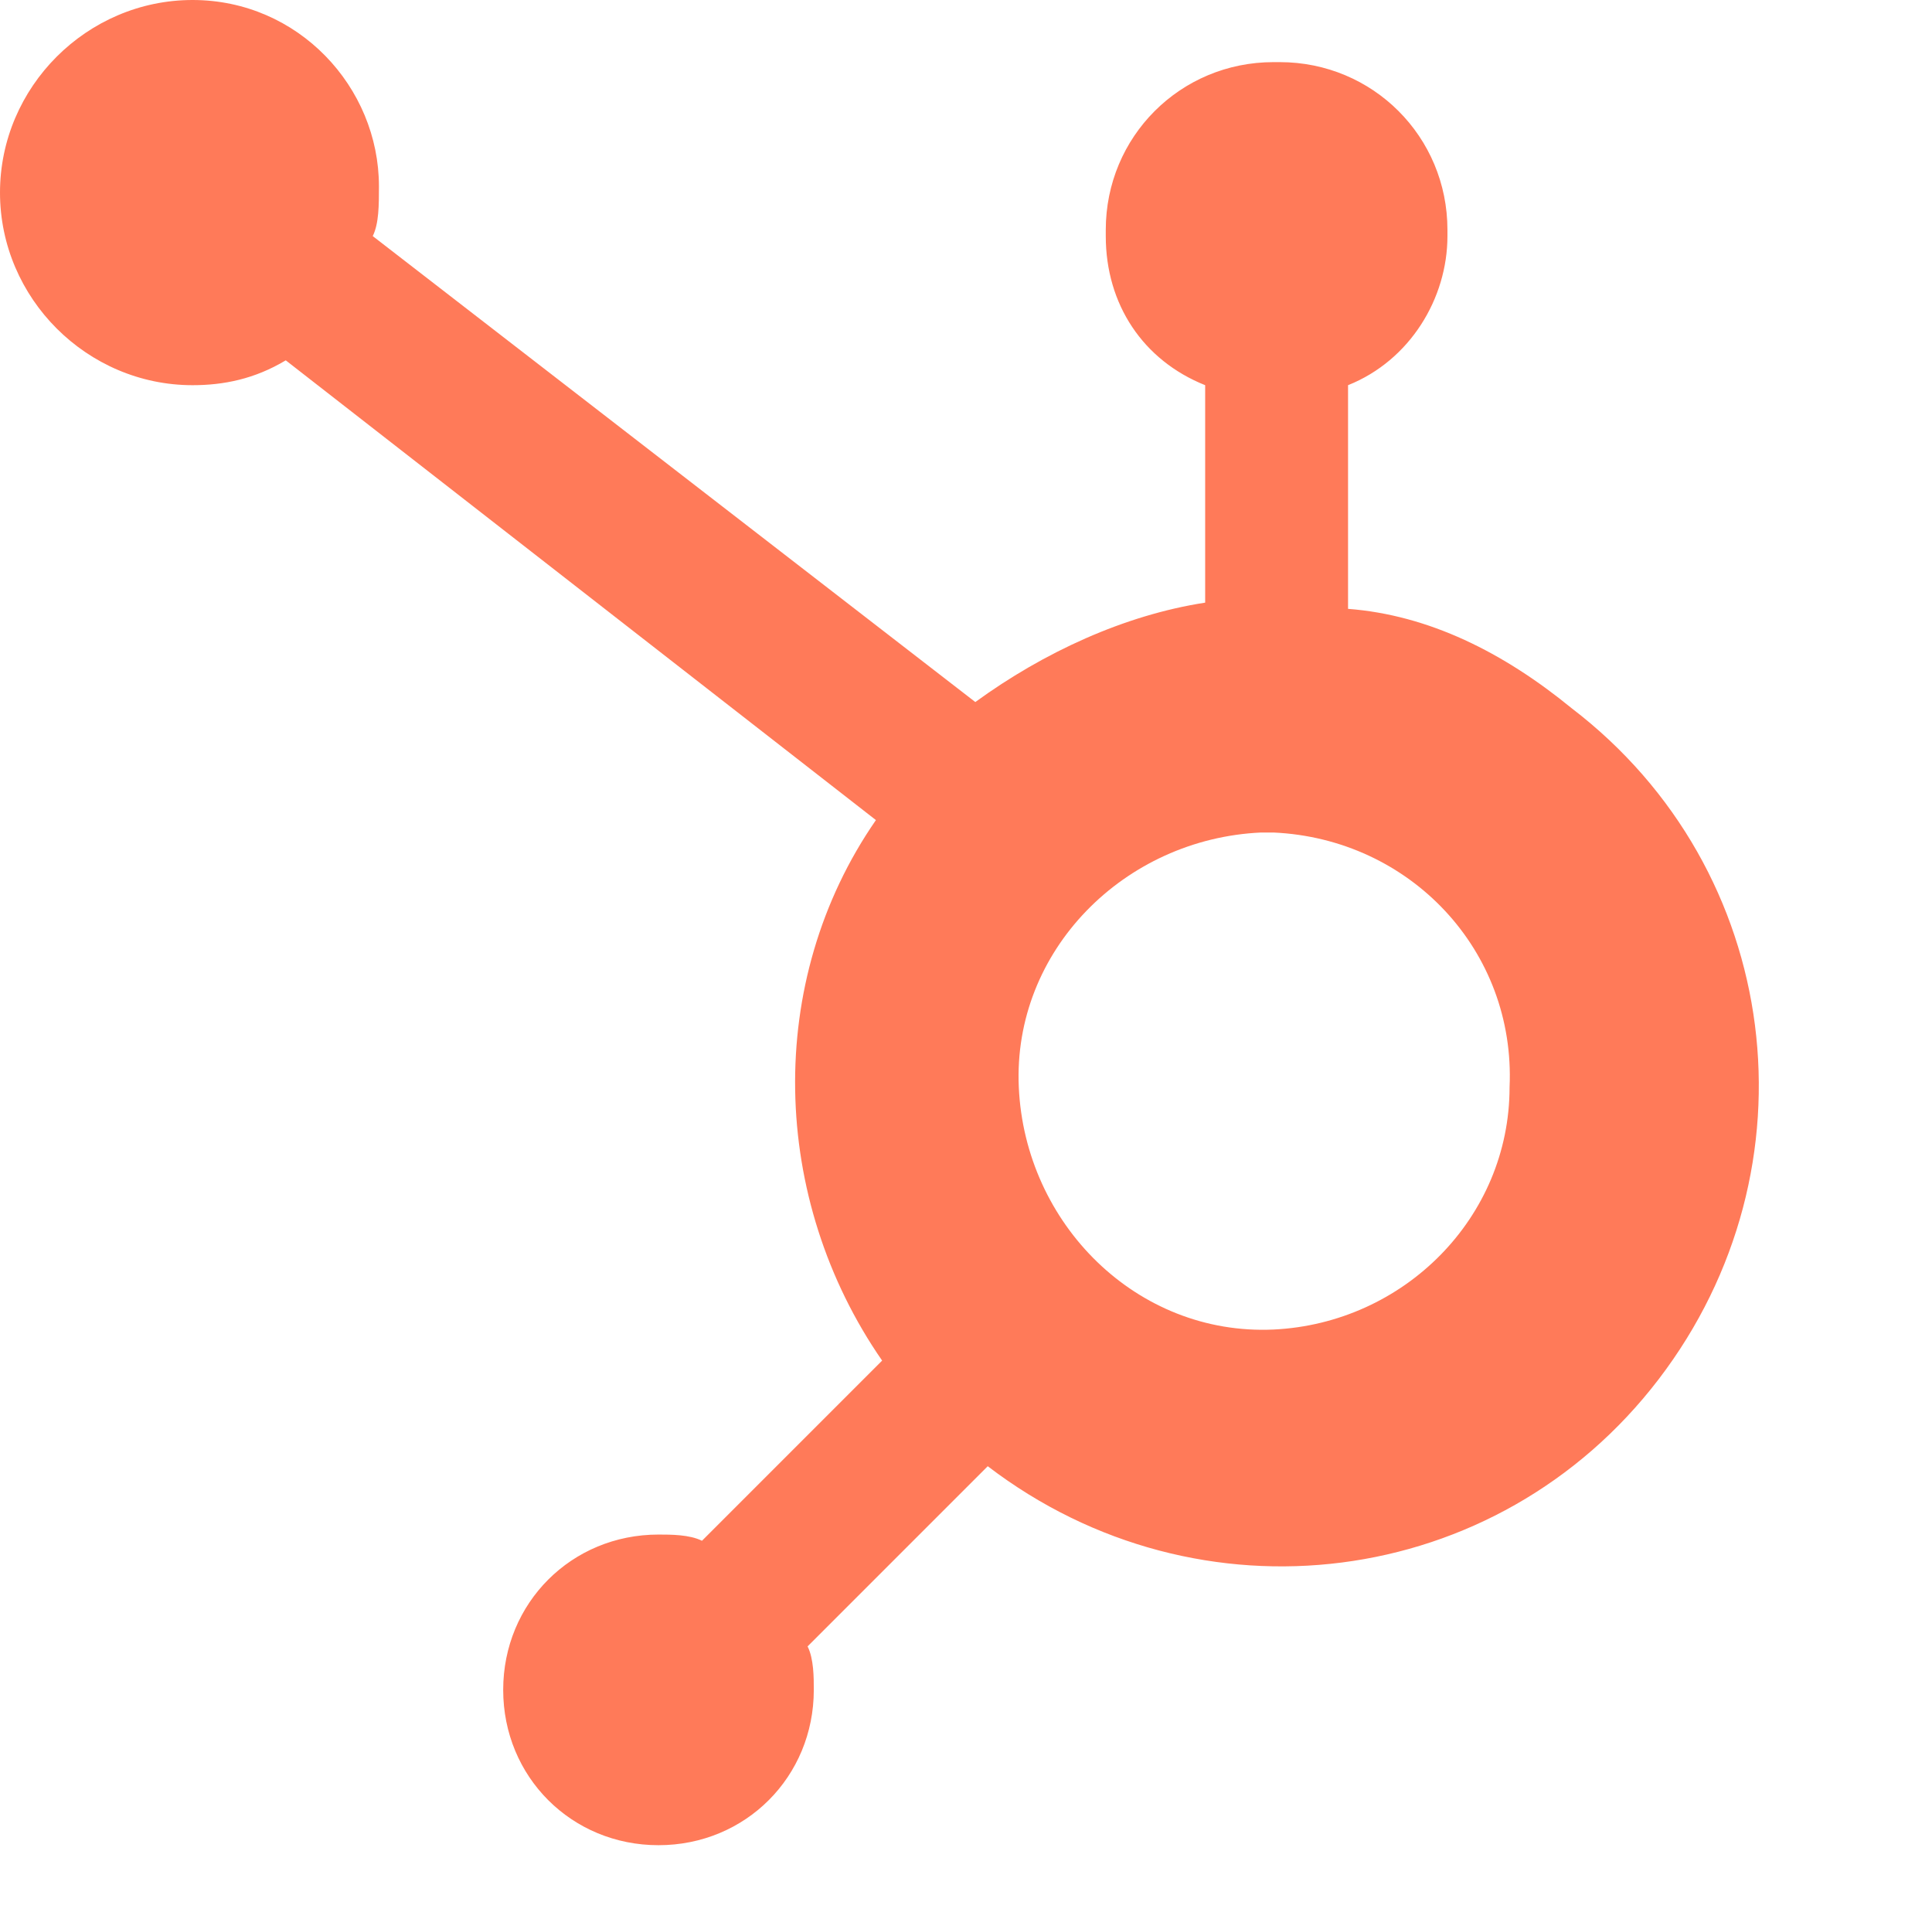
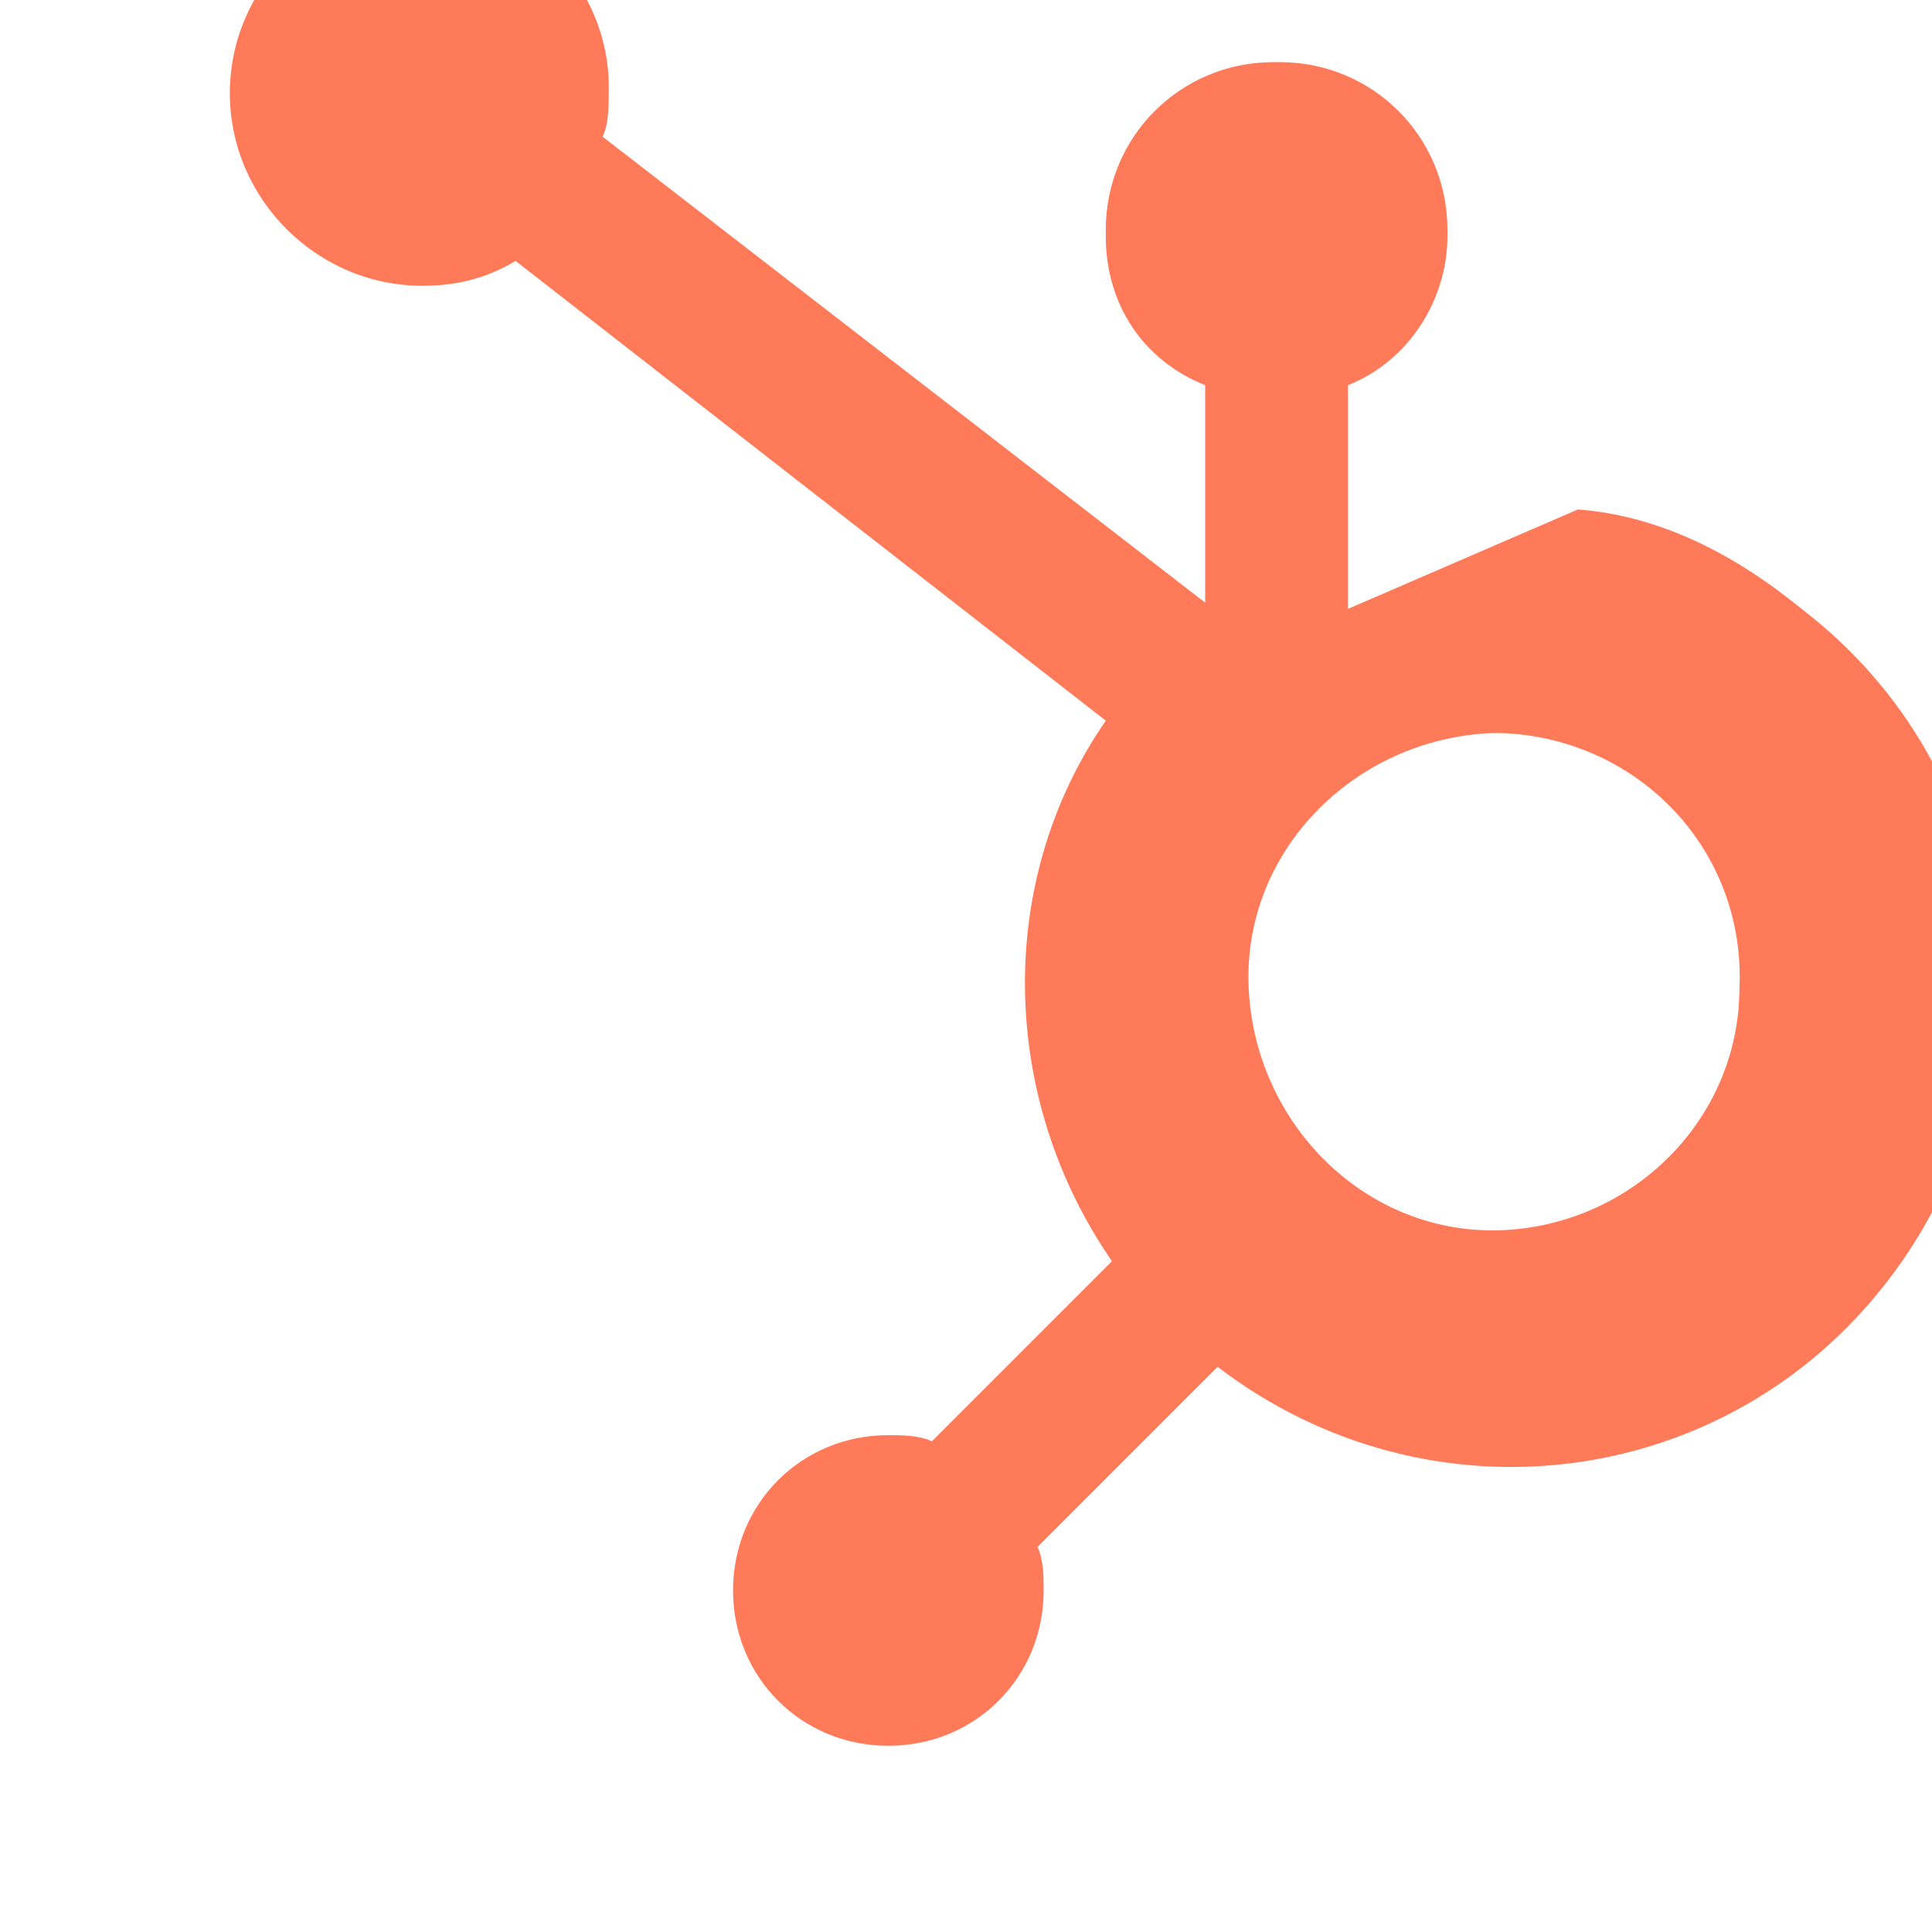
<svg xmlns="http://www.w3.org/2000/svg" enable-background="new 0 0 31.1 31" viewBox="0 0 31.1 31">
-   <path d="m21.7 9.8v-3.6c1-.4 1.6-1.4 1.6-2.4v-.1c0-1.5-1.2-2.7-2.7-2.7h-.1c-1.5 0-2.7 1.2-2.7 2.7v.1c0 1.1.6 2 1.6 2.4v3.5c-1.3.2-2.6.8-3.7 1.6l-9.7-7.5c.1-.2.1-.5.1-.8 0-1.6-1.3-3-3-3s-3.1 1.4-3.1 3.1 1.4 3.1 3.1 3.1c.5 0 1-.1 1.5-.4l9.5 7.4c-1.8 2.6-1.7 6.1.1 8.7l-2.9 2.9c-.2-.1-.5-.1-.7-.1-1.4 0-2.5 1.1-2.5 2.5s1.1 2.5 2.5 2.5 2.5-1.1 2.5-2.5c0-.2 0-.5-.1-.7l2.9-2.9c3.4 2.6 8.2 2 10.8-1.4s2-8.2-1.4-10.8c-1.1-.9-2.3-1.5-3.6-1.6m-1.2 11.6c-2.2.1-4-1.7-4.1-3.9s1.7-4 3.9-4.1h.2c2.2.1 3.9 1.9 3.8 4.1 0 2.1-1.7 3.8-3.8 3.9" fill="#ff7a59" />
+   <path d="m21.7 9.8v-3.6c1-.4 1.6-1.4 1.6-2.4v-.1c0-1.5-1.2-2.7-2.7-2.7h-.1c-1.5 0-2.7 1.2-2.7 2.7v.1c0 1.1.6 2 1.6 2.4v3.5l-9.7-7.5c.1-.2.1-.5.1-.8 0-1.6-1.3-3-3-3s-3.1 1.4-3.1 3.1 1.4 3.1 3.1 3.1c.5 0 1-.1 1.5-.4l9.5 7.4c-1.8 2.6-1.7 6.1.1 8.7l-2.9 2.9c-.2-.1-.5-.1-.7-.1-1.4 0-2.5 1.1-2.5 2.5s1.1 2.5 2.5 2.5 2.5-1.1 2.5-2.5c0-.2 0-.5-.1-.7l2.9-2.9c3.4 2.6 8.2 2 10.8-1.4s2-8.2-1.4-10.8c-1.1-.9-2.3-1.5-3.6-1.6m-1.2 11.6c-2.2.1-4-1.7-4.1-3.9s1.7-4 3.9-4.1h.2c2.2.1 3.9 1.9 3.8 4.1 0 2.1-1.7 3.8-3.8 3.9" fill="#ff7a59" />
</svg>